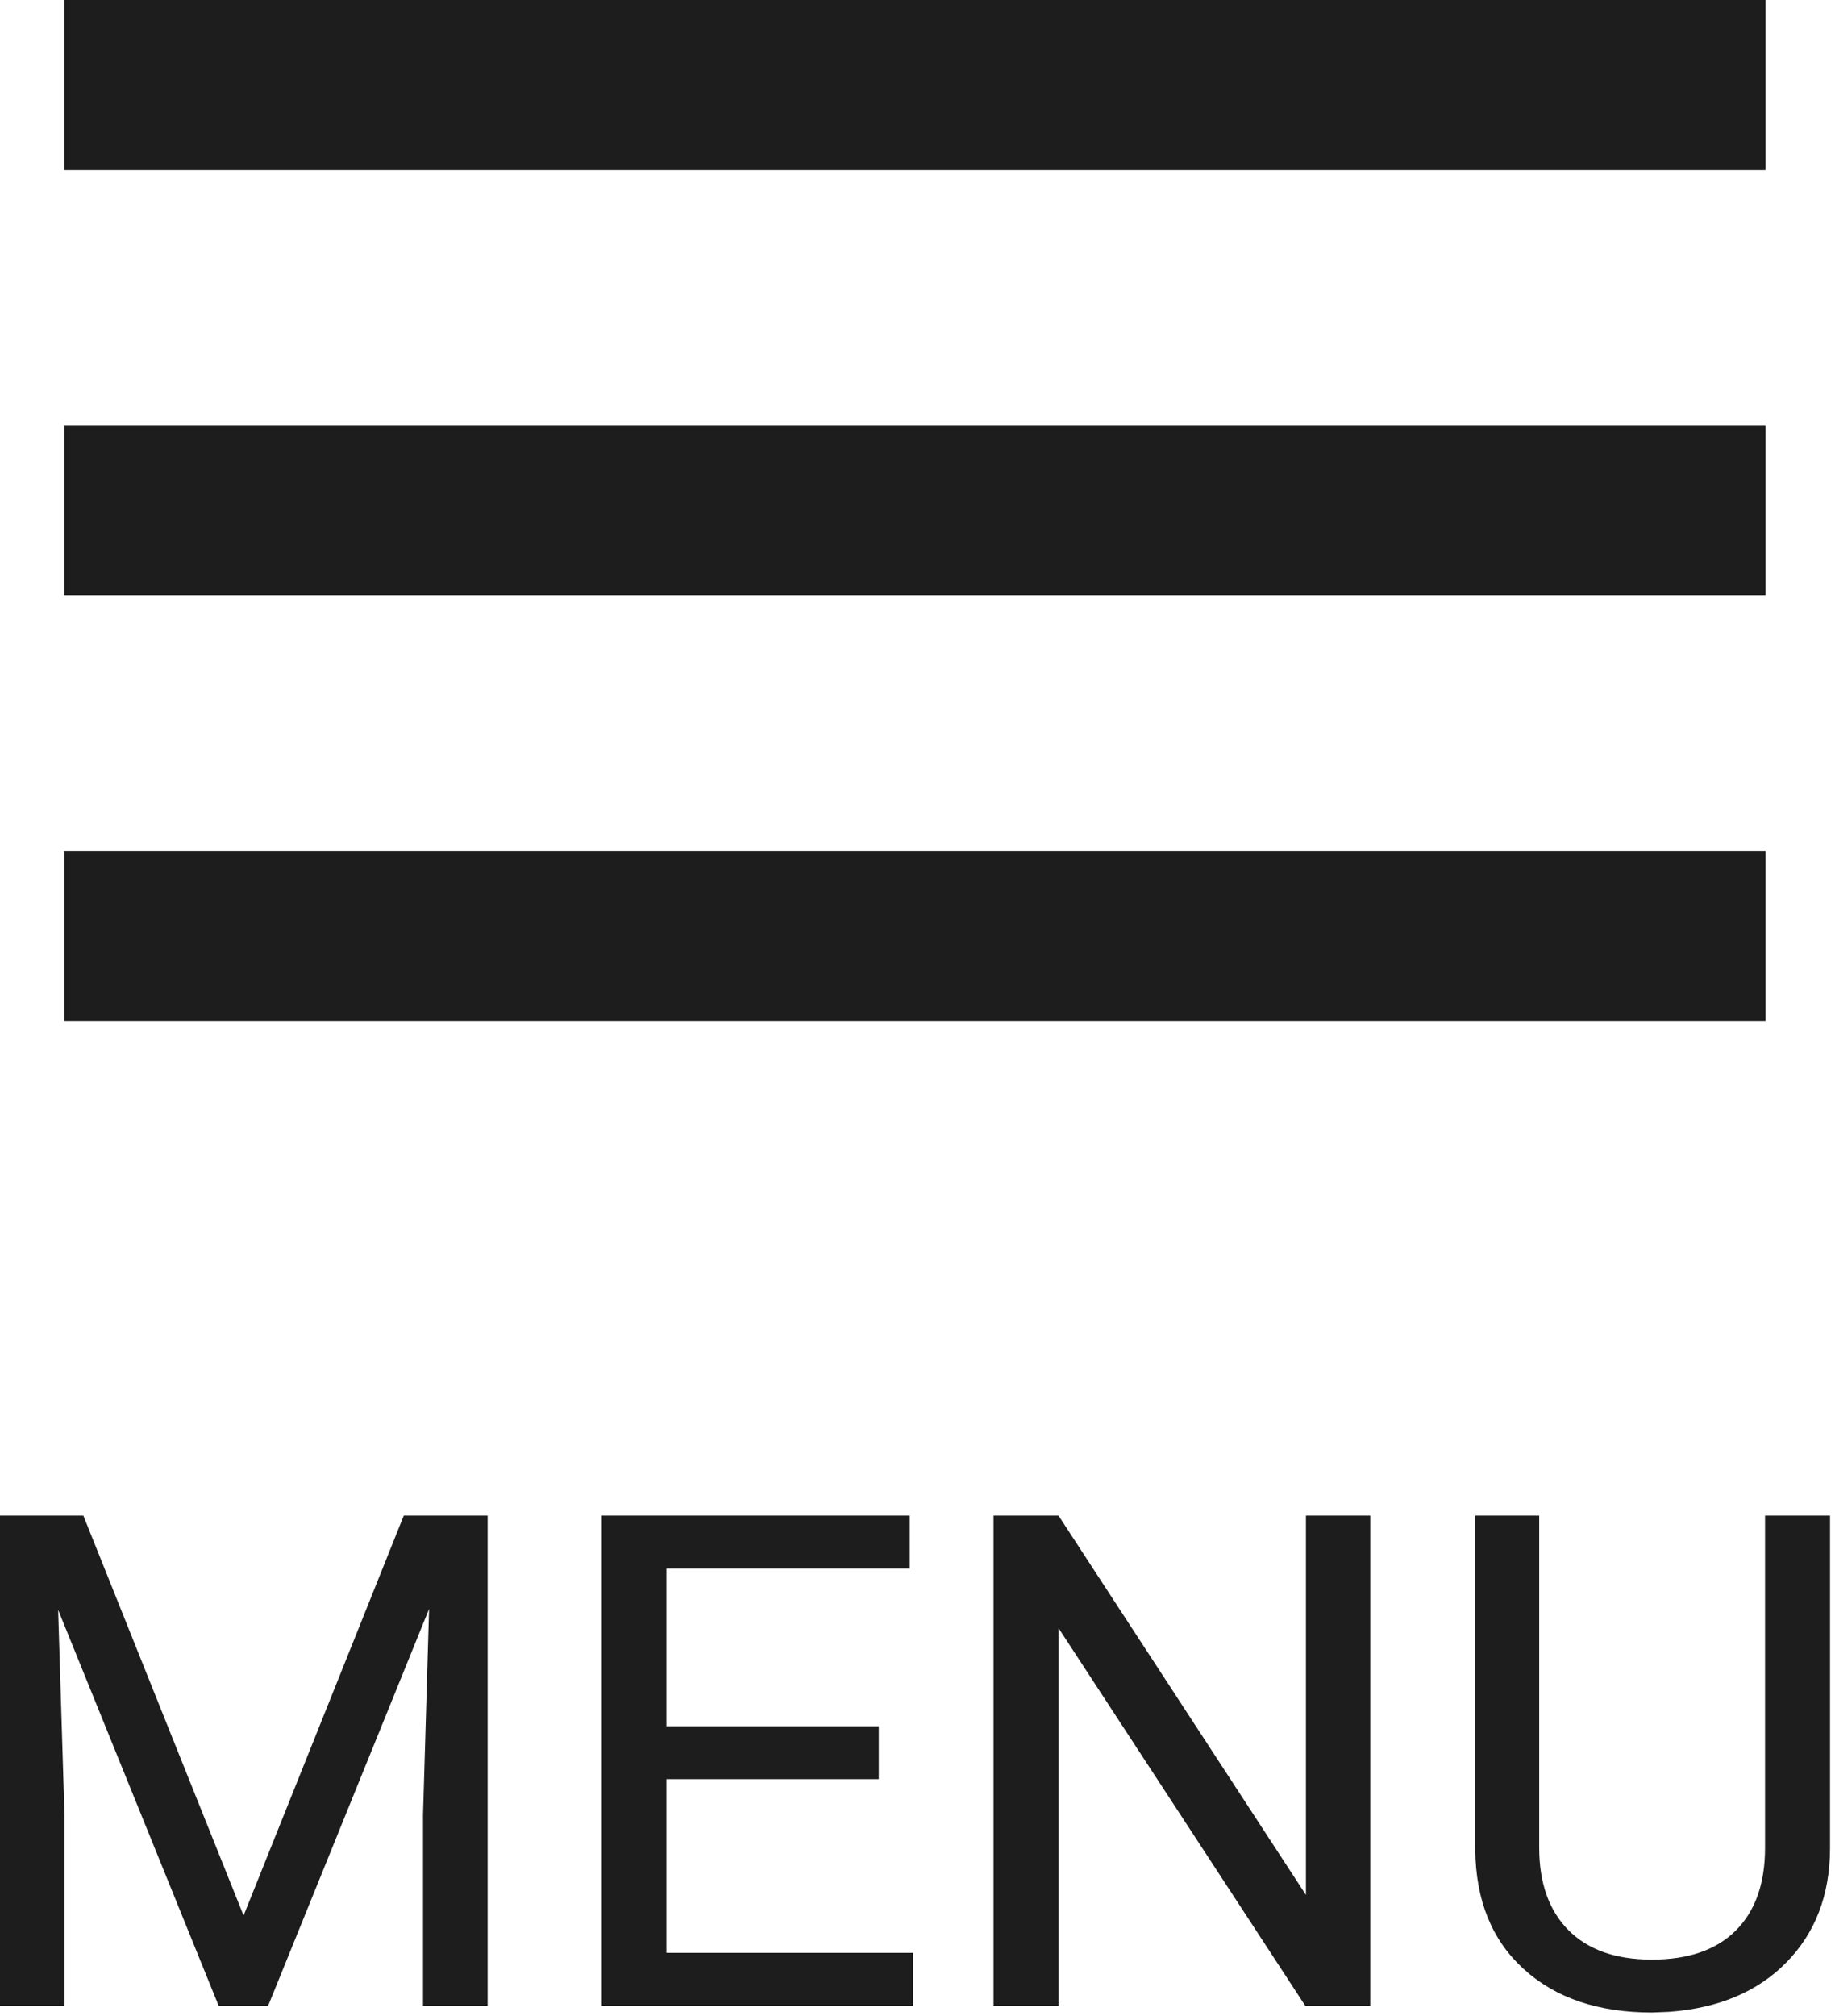
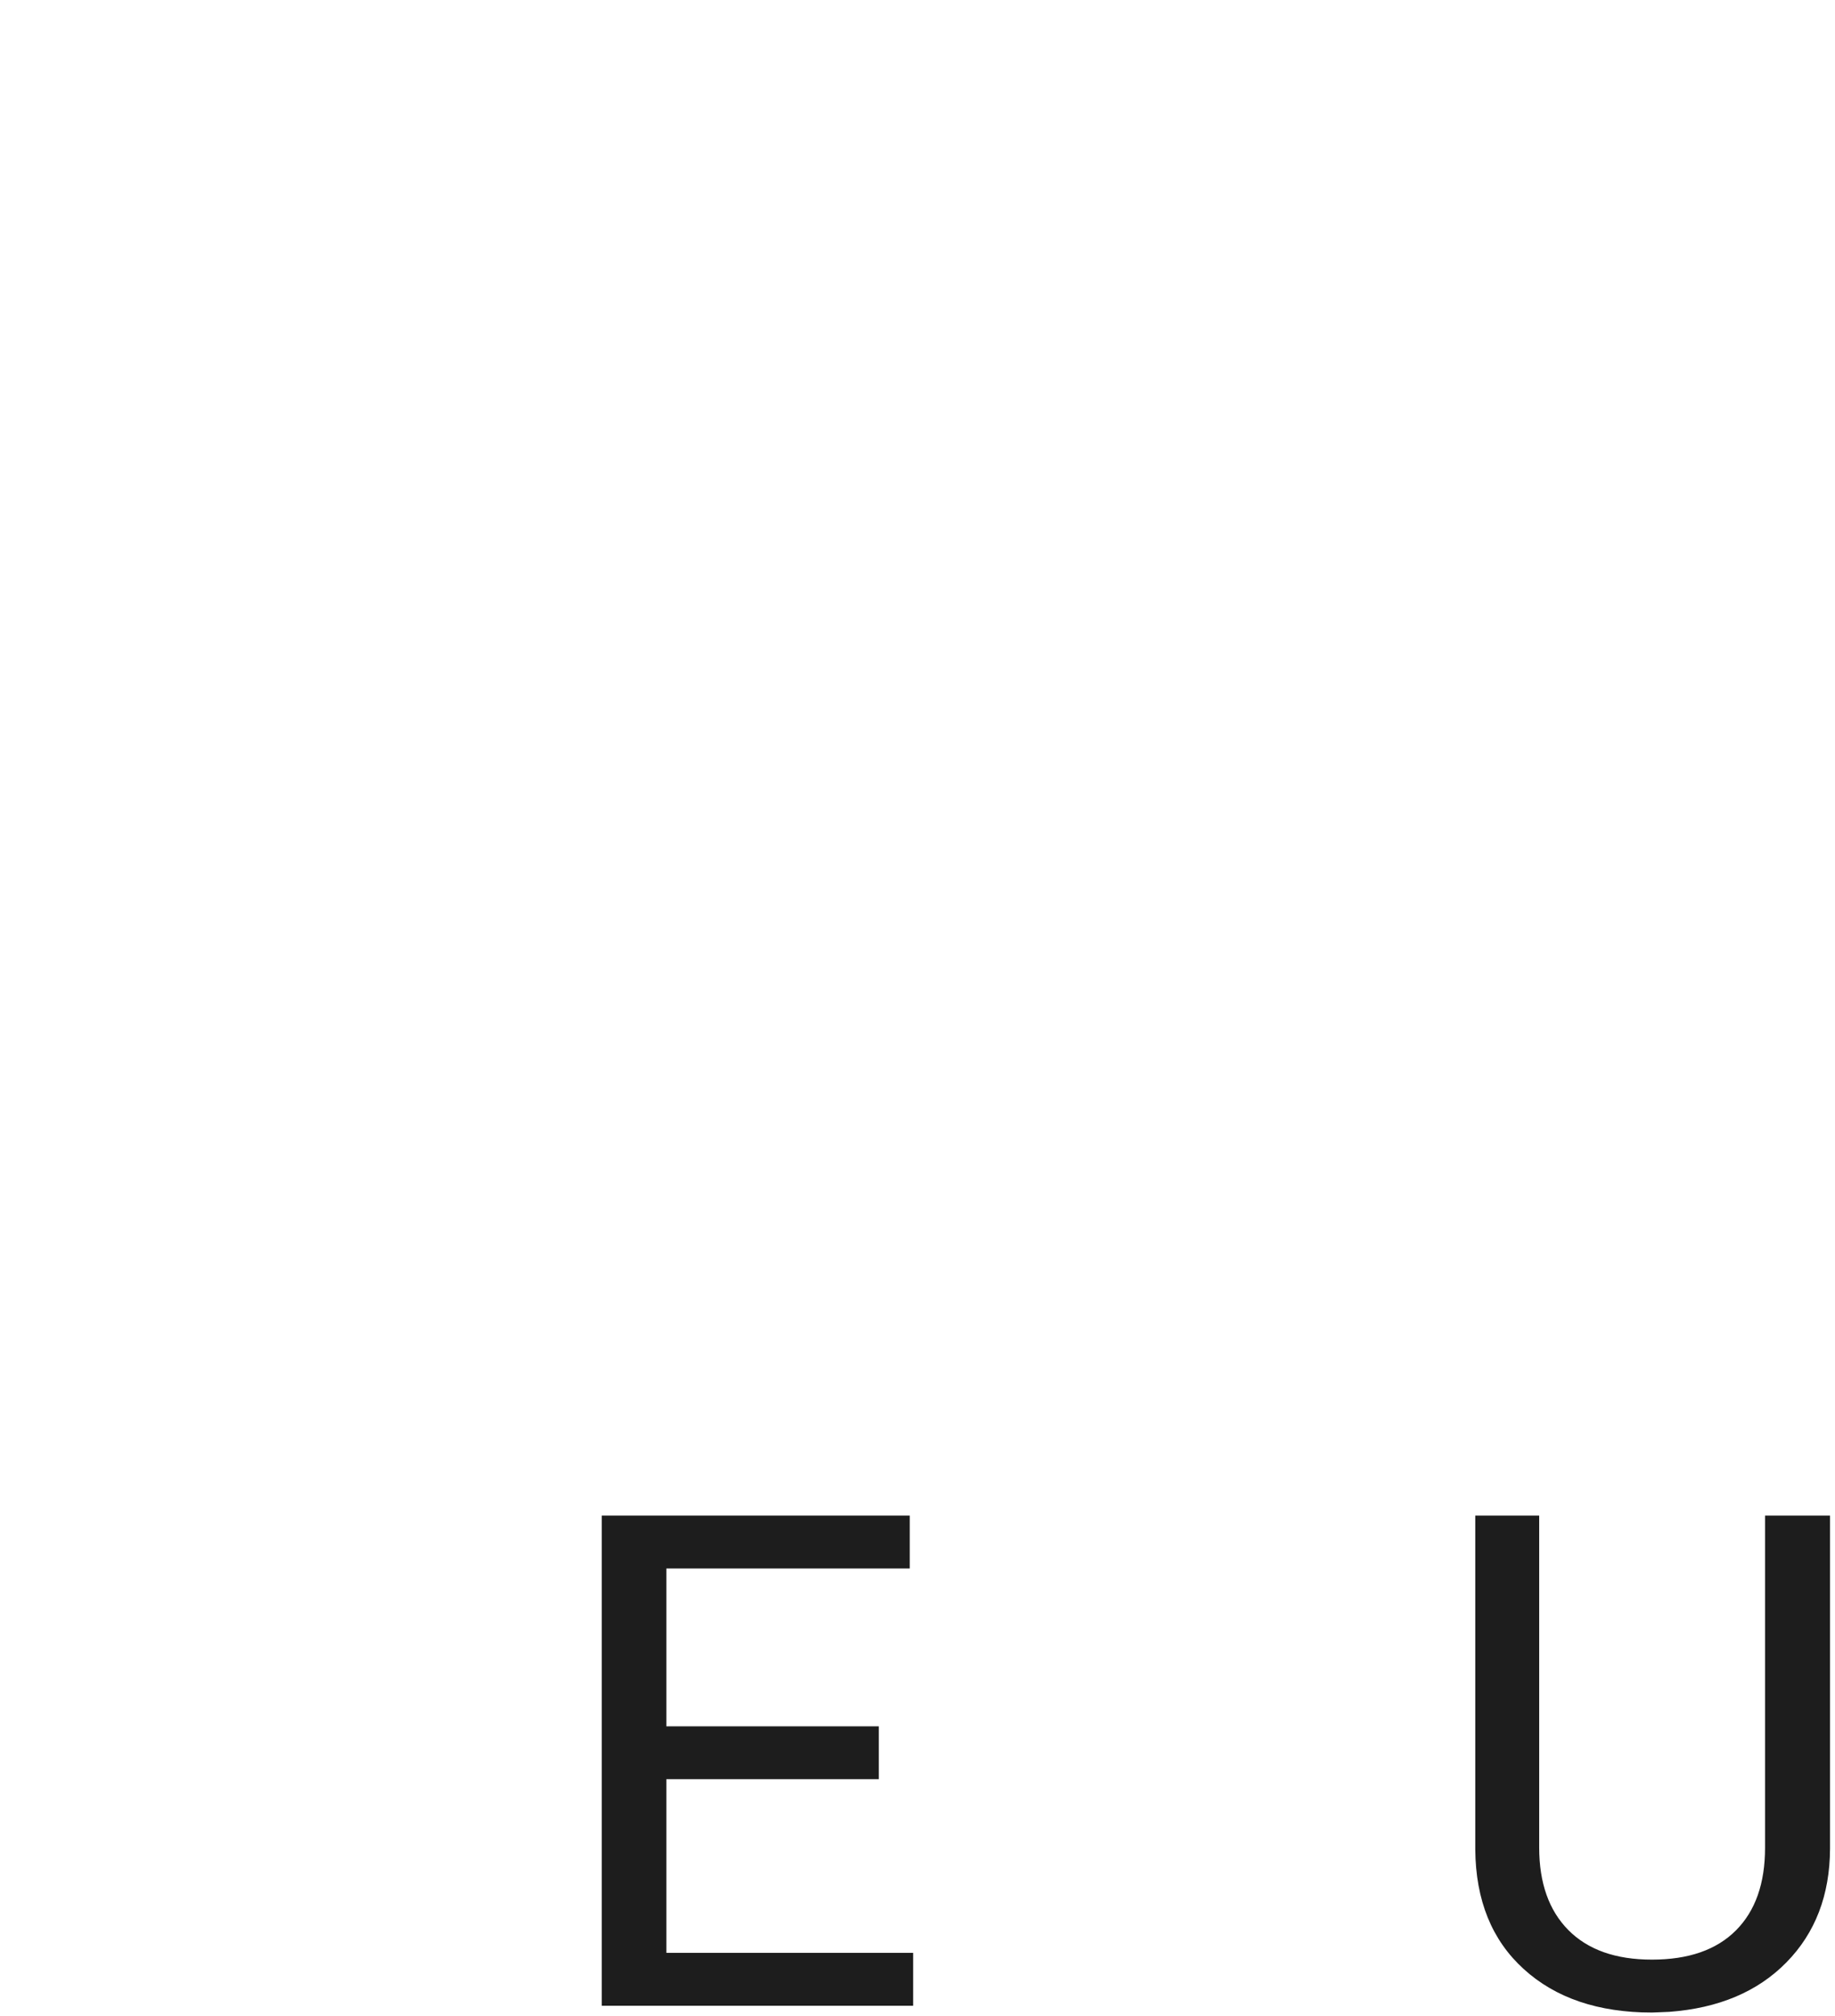
<svg xmlns="http://www.w3.org/2000/svg" width="100%" height="100%" viewBox="0 0 244 268" version="1.1" xml:space="preserve" style="fill-rule:evenodd;clip-rule:evenodd;stroke-linejoin:round;stroke-miterlimit:1.414;">
  <g transform="matrix(1,0,0,1,-5889.26,-1869.07)">
    <g transform="matrix(8.333,0,0,8.333,5702.6,1694.52)">
      <g transform="matrix(1,0,0,1,9.09495e-13,-15.819)">
-         <path d="M23.426,39.48L50.574,39.48L50.574,36.765L23.426,36.765L23.426,39.48ZM23.426,46.265L50.574,46.265L50.574,43.552L23.426,43.552L23.426,46.265ZM23.426,53.054L50.574,53.054L50.574,50.339L23.426,50.339L23.426,53.054Z" style="fill:rgb(29,29,29);fill-rule:nonzero;" />
-       </g>
+         </g>
      <g transform="matrix(1,0,0,1,23.73,52.946)">
-         <path d="M0,-7.82L2.557,-1.439L5.113,-7.82L6.451,-7.82L6.451,0L5.42,0L5.42,-3.045L5.517,-6.332L2.949,0L2.159,0L-0.402,-6.316L-0.301,-3.045L-0.301,0L-1.332,0L-1.332,-7.82L0,-7.82Z" style="fill:rgb(29,29,29);fill-rule:nonzero;" />
-       </g>
+         </g>
      <g transform="matrix(1,0,0,1,36.423,48.741)">
        <path d="M0,0.59L-3.39,0.59L-3.39,3.361L0.548,3.361L0.548,4.205L-4.421,4.205L-4.421,-3.615L0.494,-3.615L0.494,-2.771L-3.39,-2.771L-3.39,-0.253L0,-0.253L0,0.59Z" style="fill:rgb(29,29,29);fill-rule:nonzero;" />
      </g>
      <g transform="matrix(1,0,0,1,44.265,45.126)">
-         <path d="M0,7.82L-1.037,7.82L-4.974,1.794L-4.974,7.82L-6.011,7.82L-6.011,0L-4.974,0L-1.026,6.052L-1.026,0L0,0L0,7.82Z" style="fill:rgb(29,29,29);fill-rule:nonzero;" />
-       </g>
+         </g>
      <g transform="matrix(1,0,0,1,51.602,53.054)">
-         <path d="M0,-7.928L0,-2.611C-0.004,-1.873 -0.235,-1.27 -0.695,-0.801C-1.156,-0.331 -1.78,-0.069 -2.567,-0.011L-2.842,0C-3.697,0 -4.38,-0.231 -4.888,-0.694C-5.396,-1.155 -5.654,-1.79 -5.661,-2.6L-5.661,-7.928L-4.641,-7.928L-4.641,-2.632C-4.641,-2.067 -4.485,-1.627 -4.174,-1.314C-3.862,-1 -3.418,-0.844 -2.842,-0.844C-2.258,-0.844 -1.812,-0.999 -1.501,-1.311C-1.191,-1.622 -1.037,-2.061 -1.037,-2.627L-1.037,-7.928L0,-7.928Z" style="fill:rgb(29,29,29);fill-rule:nonzero;" />
+         <path d="M0,-7.928L0,-2.611C-0.004,-1.873 -0.235,-1.27 -0.695,-0.801C-1.156,-0.331 -1.78,-0.069 -2.567,-0.011L-2.842,0C-3.697,0 -4.38,-0.231 -4.888,-0.694C-5.396,-1.155 -5.654,-1.79 -5.661,-2.6L-5.661,-7.928L-4.641,-7.928L-4.641,-2.632C-4.641,-2.067 -4.485,-1.627 -4.174,-1.314C-3.862,-1 -3.418,-0.844 -2.842,-0.844C-2.258,-0.844 -1.812,-0.999 -1.501,-1.311C-1.191,-1.622 -1.037,-2.061 -1.037,-2.627L-1.037,-7.928Z" style="fill:rgb(29,29,29);fill-rule:nonzero;" />
      </g>
    </g>
  </g>
</svg>